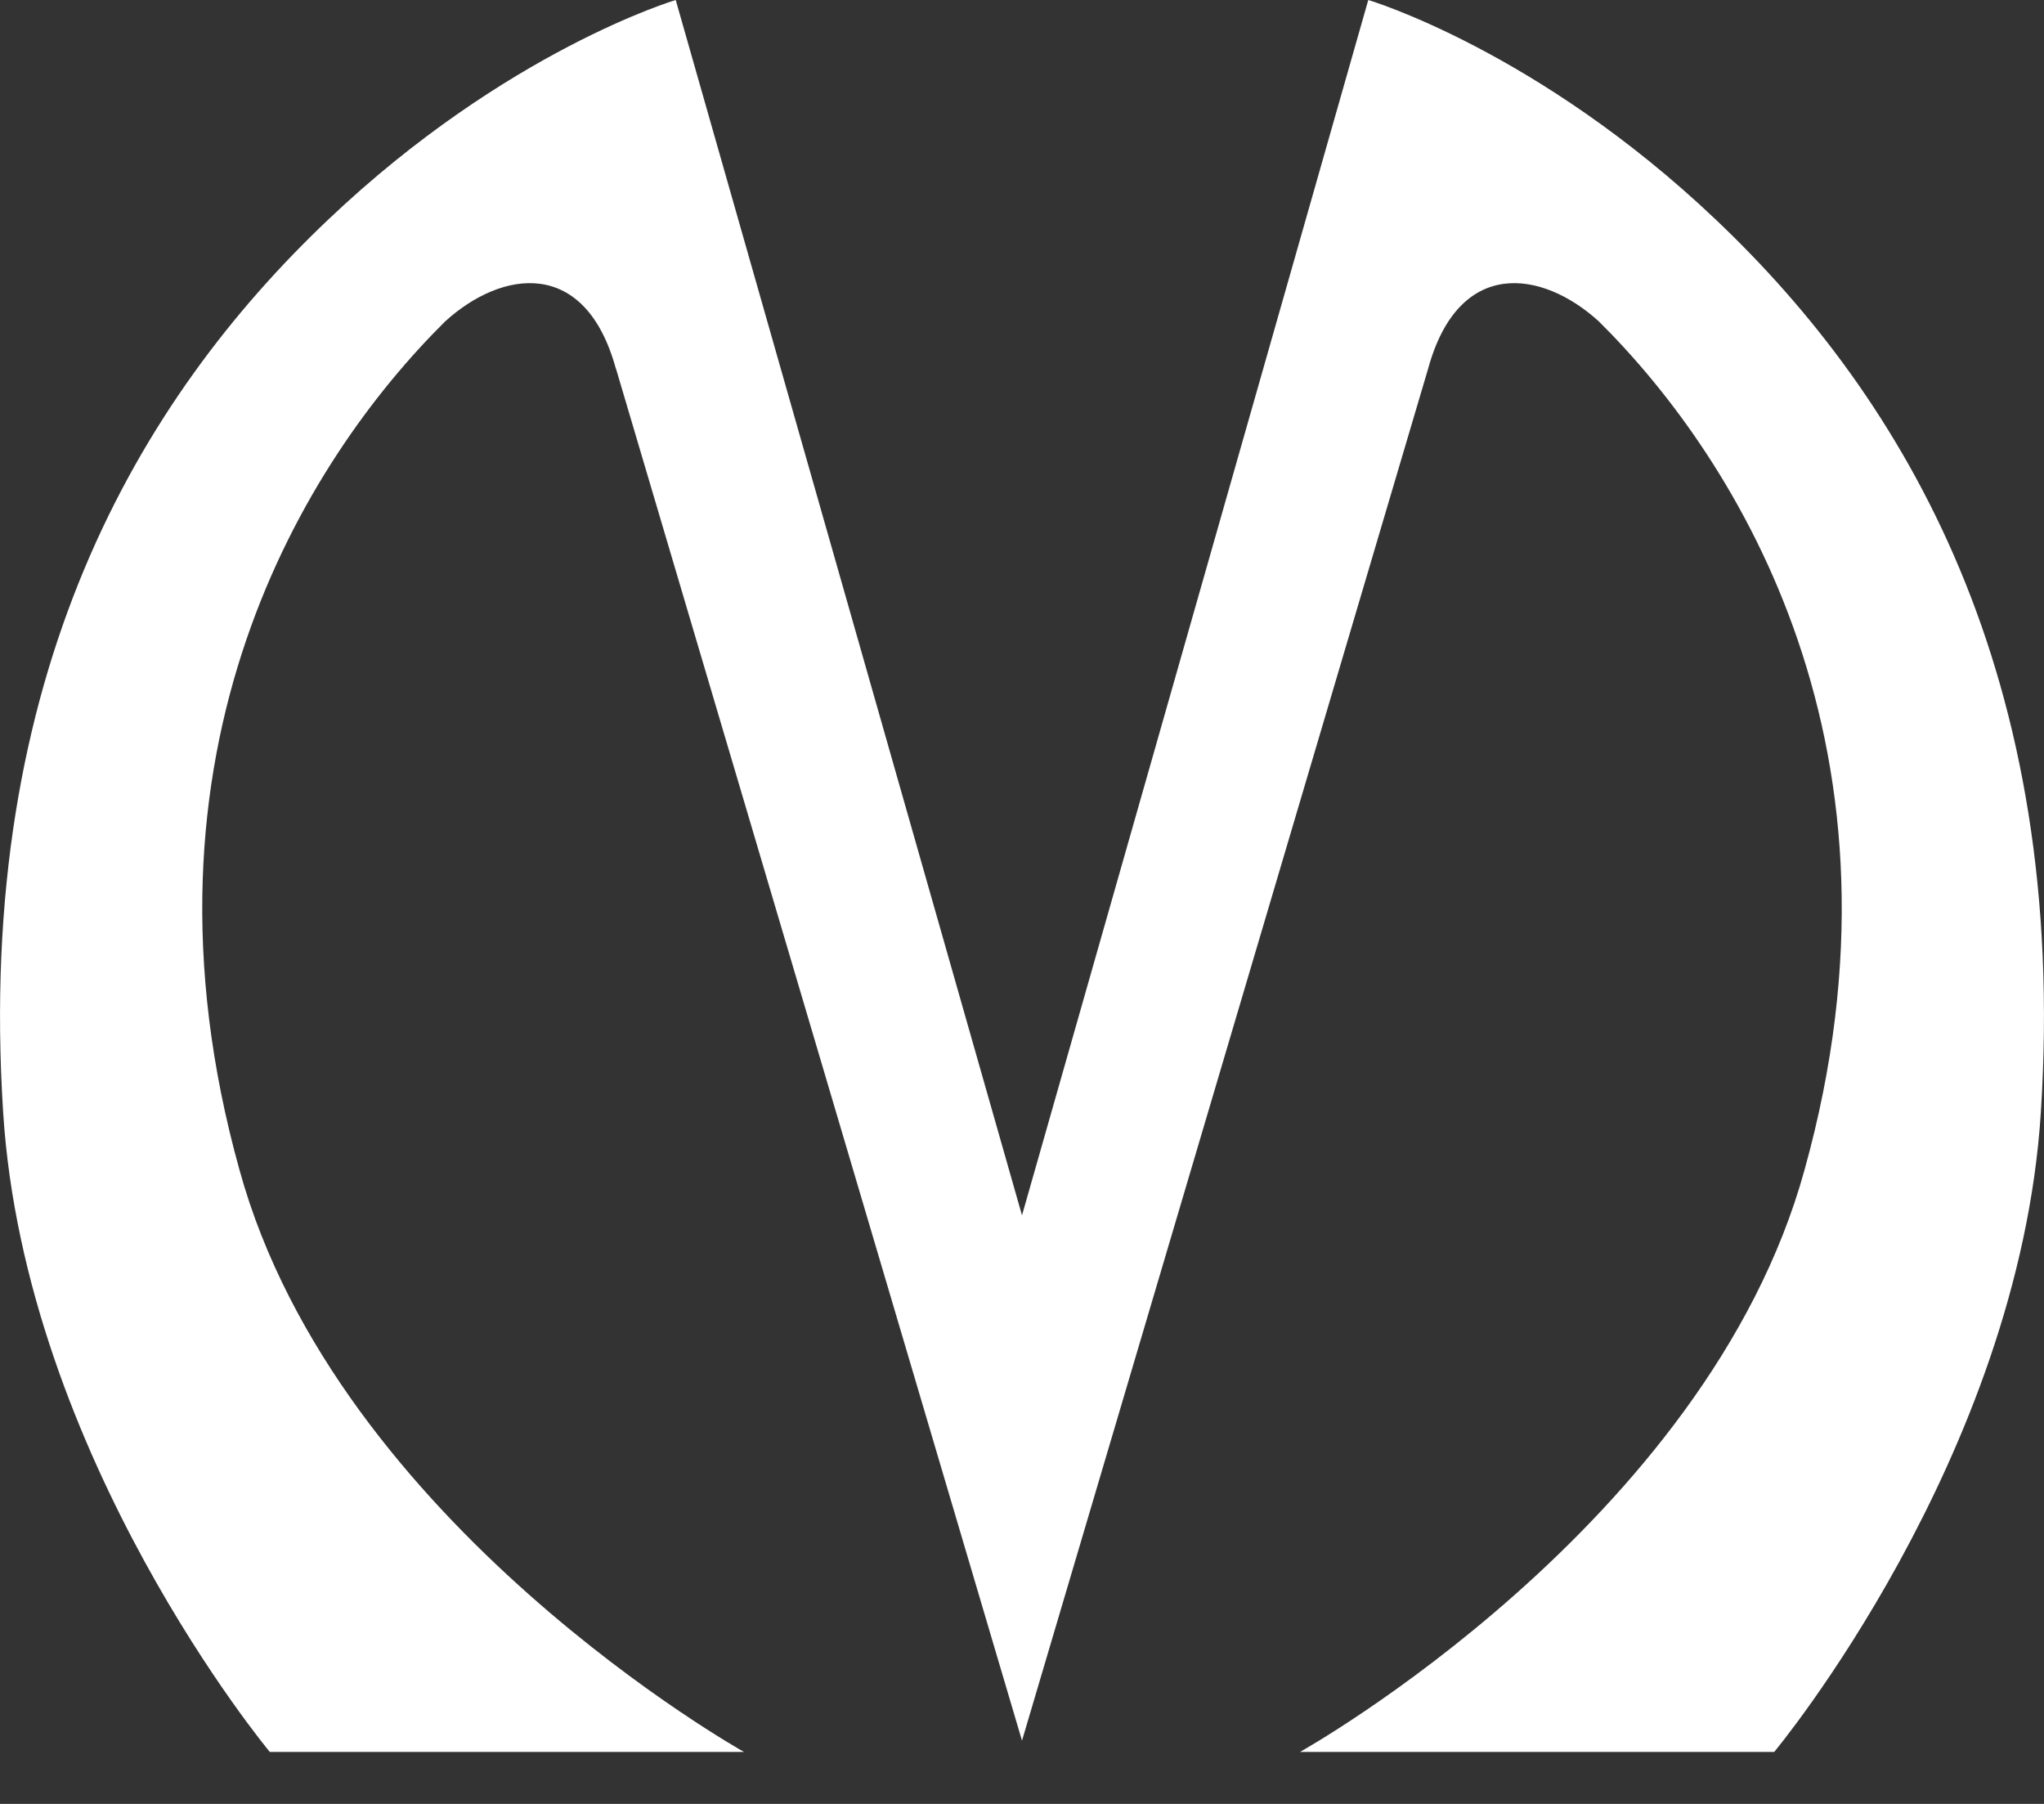
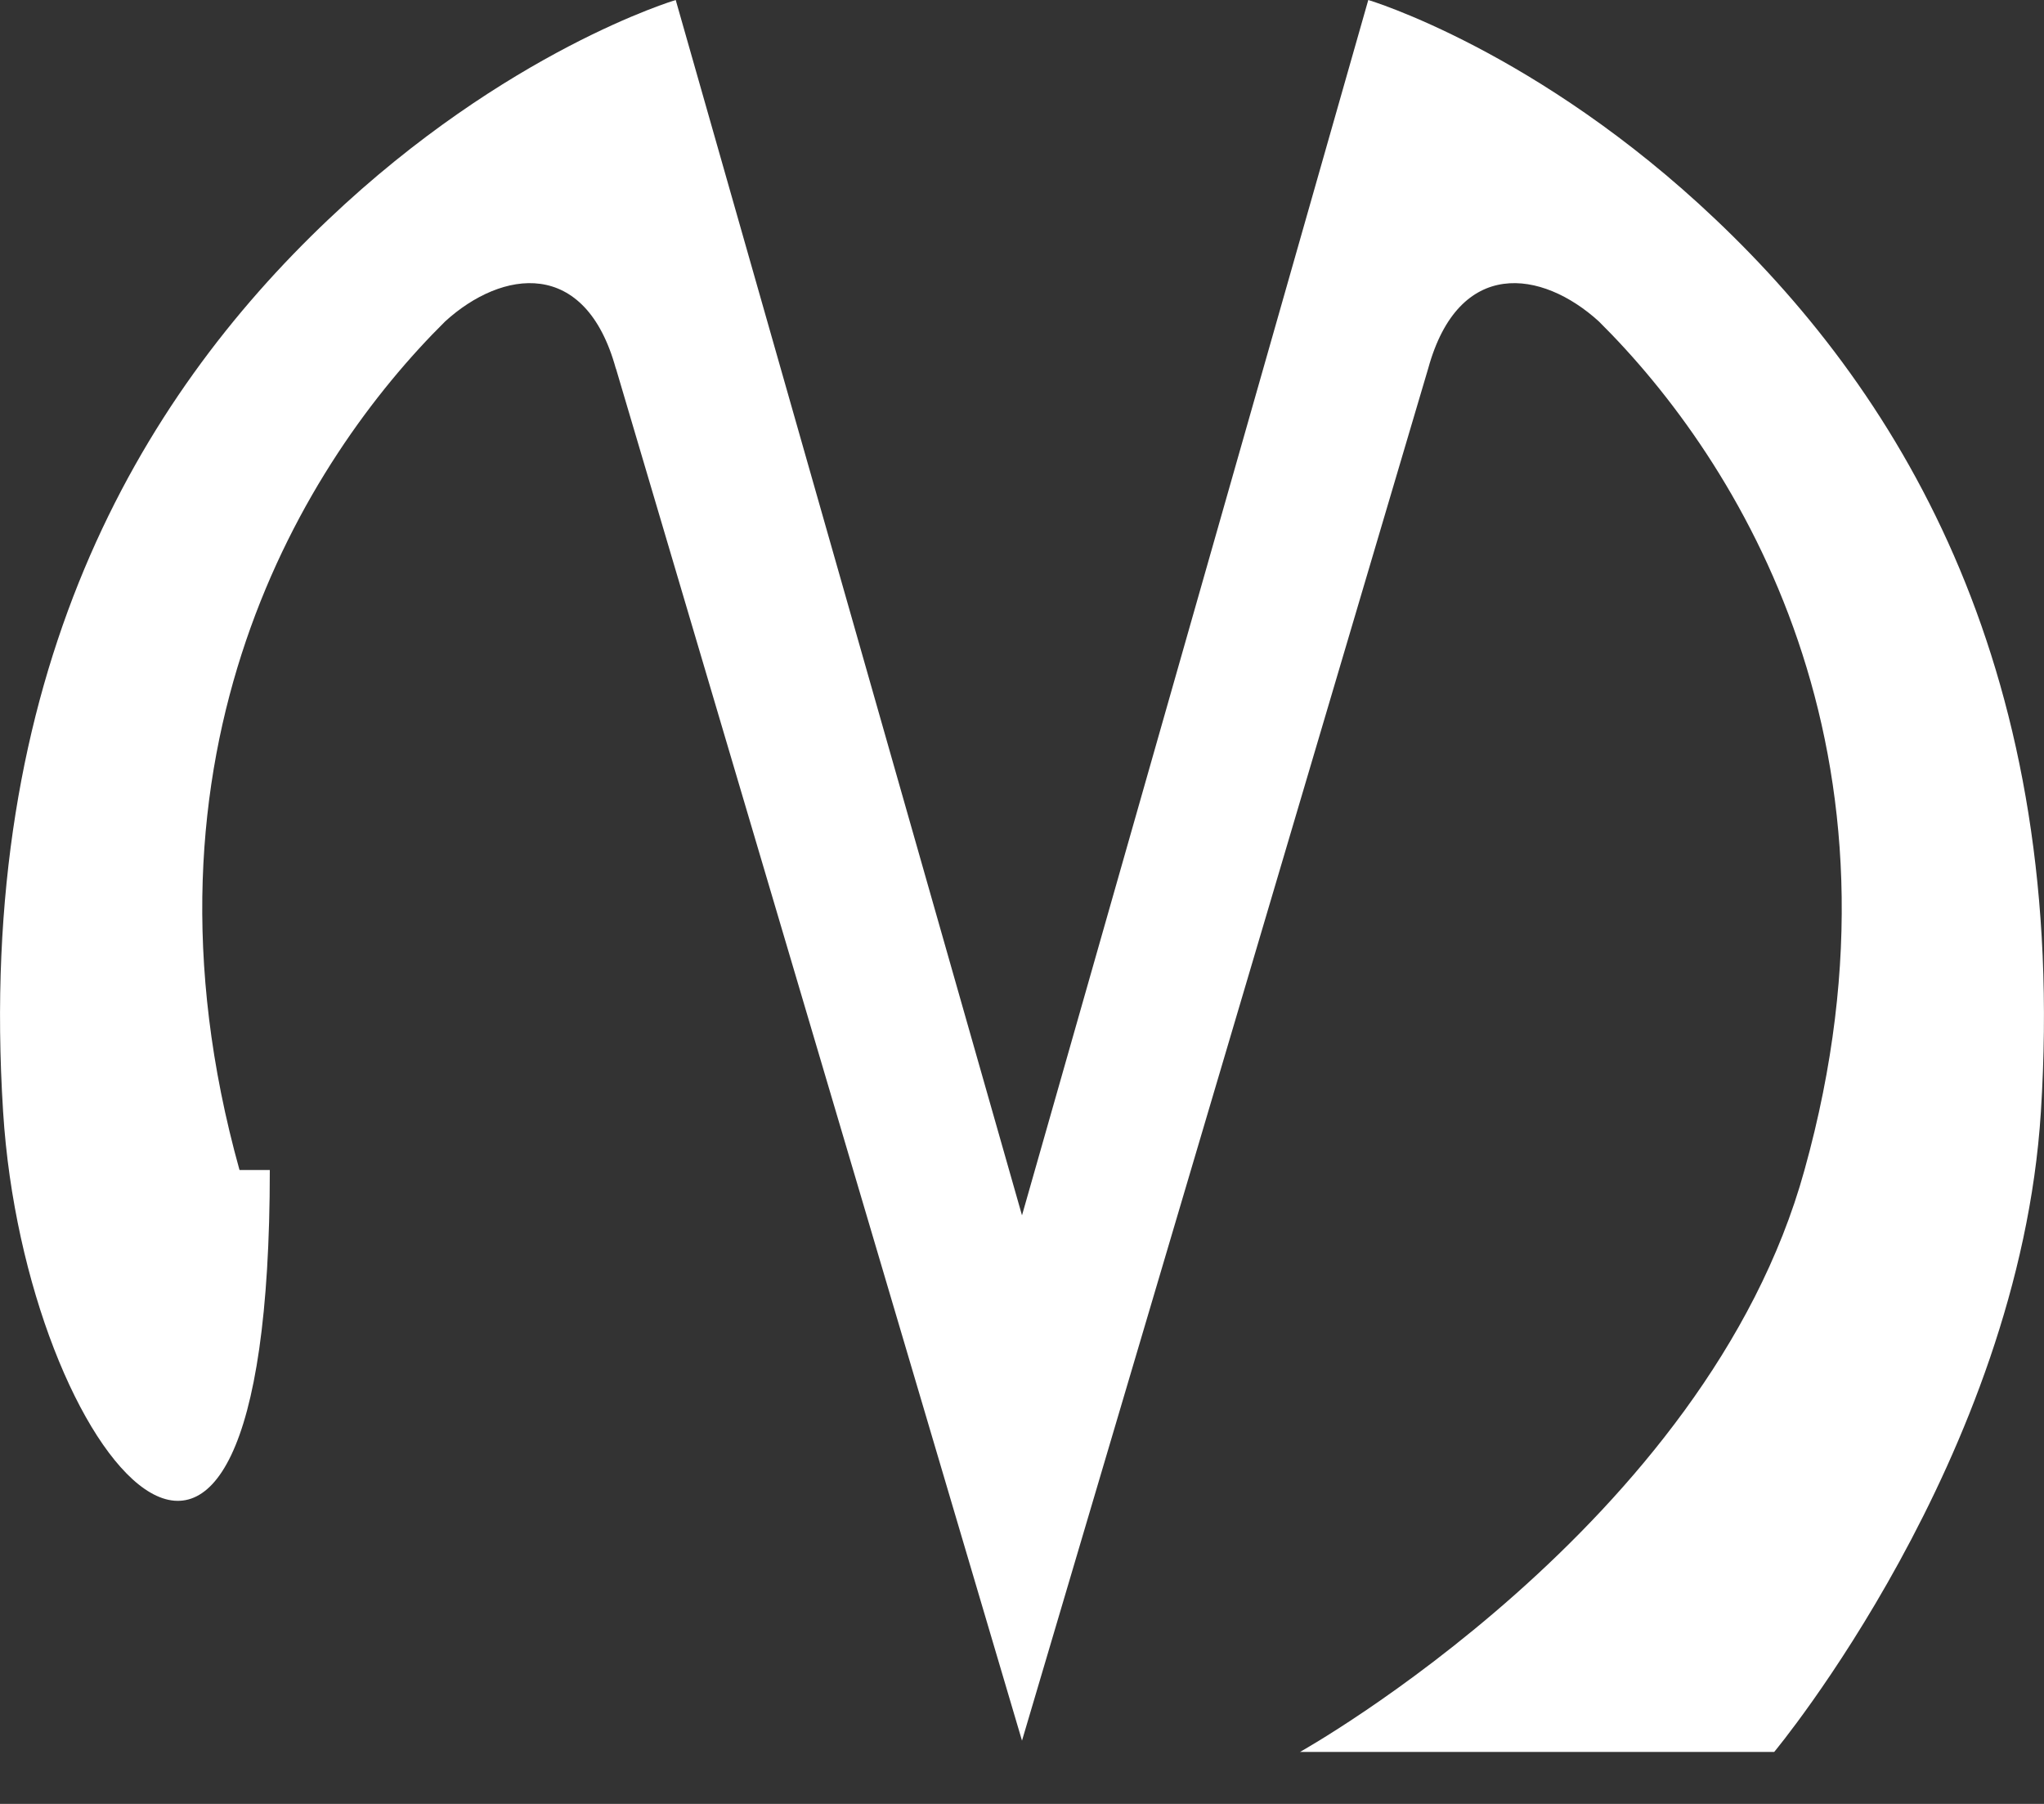
<svg xmlns="http://www.w3.org/2000/svg" width="17" height="15" viewBox="0 0 17 15" fill="none">
  <rect x="0" y="0" width="17" height="15" fill="#333333" stroke="none" />
-   <path d="M5.122 3.065C4.868 2.14 4.176 2.242 3.703 2.672C2.538 3.825 1.021 6.245 1.992 9.729C2.805 12.68 6.188 14.568 6.188 14.568H2.244C2.244 14.568 0.208 12.123 0.026 9.247C-0.205 5.612 1.154 3.319 2.732 1.824C4.213 0.418 5.62 0 5.62 0L8.5 10.106L11.38 0C11.38 0 12.787 0.418 14.268 1.824C15.846 3.319 17.205 5.612 16.974 9.247C16.792 12.123 14.756 14.568 14.756 14.568H10.812C10.812 14.568 14.195 12.68 15.008 9.729C15.979 6.245 14.462 3.826 13.297 2.672C12.824 2.242 12.132 2.14 11.878 3.065C11.004 6.017 8.5 14.474 8.5 14.474C8.5 14.474 5.997 6.014 5.123 3.065H5.122Z" fill="white" />
+   <path d="M5.122 3.065C4.868 2.14 4.176 2.242 3.703 2.672C2.538 3.825 1.021 6.245 1.992 9.729H2.244C2.244 14.568 0.208 12.123 0.026 9.247C-0.205 5.612 1.154 3.319 2.732 1.824C4.213 0.418 5.62 0 5.62 0L8.5 10.106L11.38 0C11.38 0 12.787 0.418 14.268 1.824C15.846 3.319 17.205 5.612 16.974 9.247C16.792 12.123 14.756 14.568 14.756 14.568H10.812C10.812 14.568 14.195 12.68 15.008 9.729C15.979 6.245 14.462 3.826 13.297 2.672C12.824 2.242 12.132 2.14 11.878 3.065C11.004 6.017 8.5 14.474 8.5 14.474C8.5 14.474 5.997 6.014 5.123 3.065H5.122Z" fill="white" />
</svg>